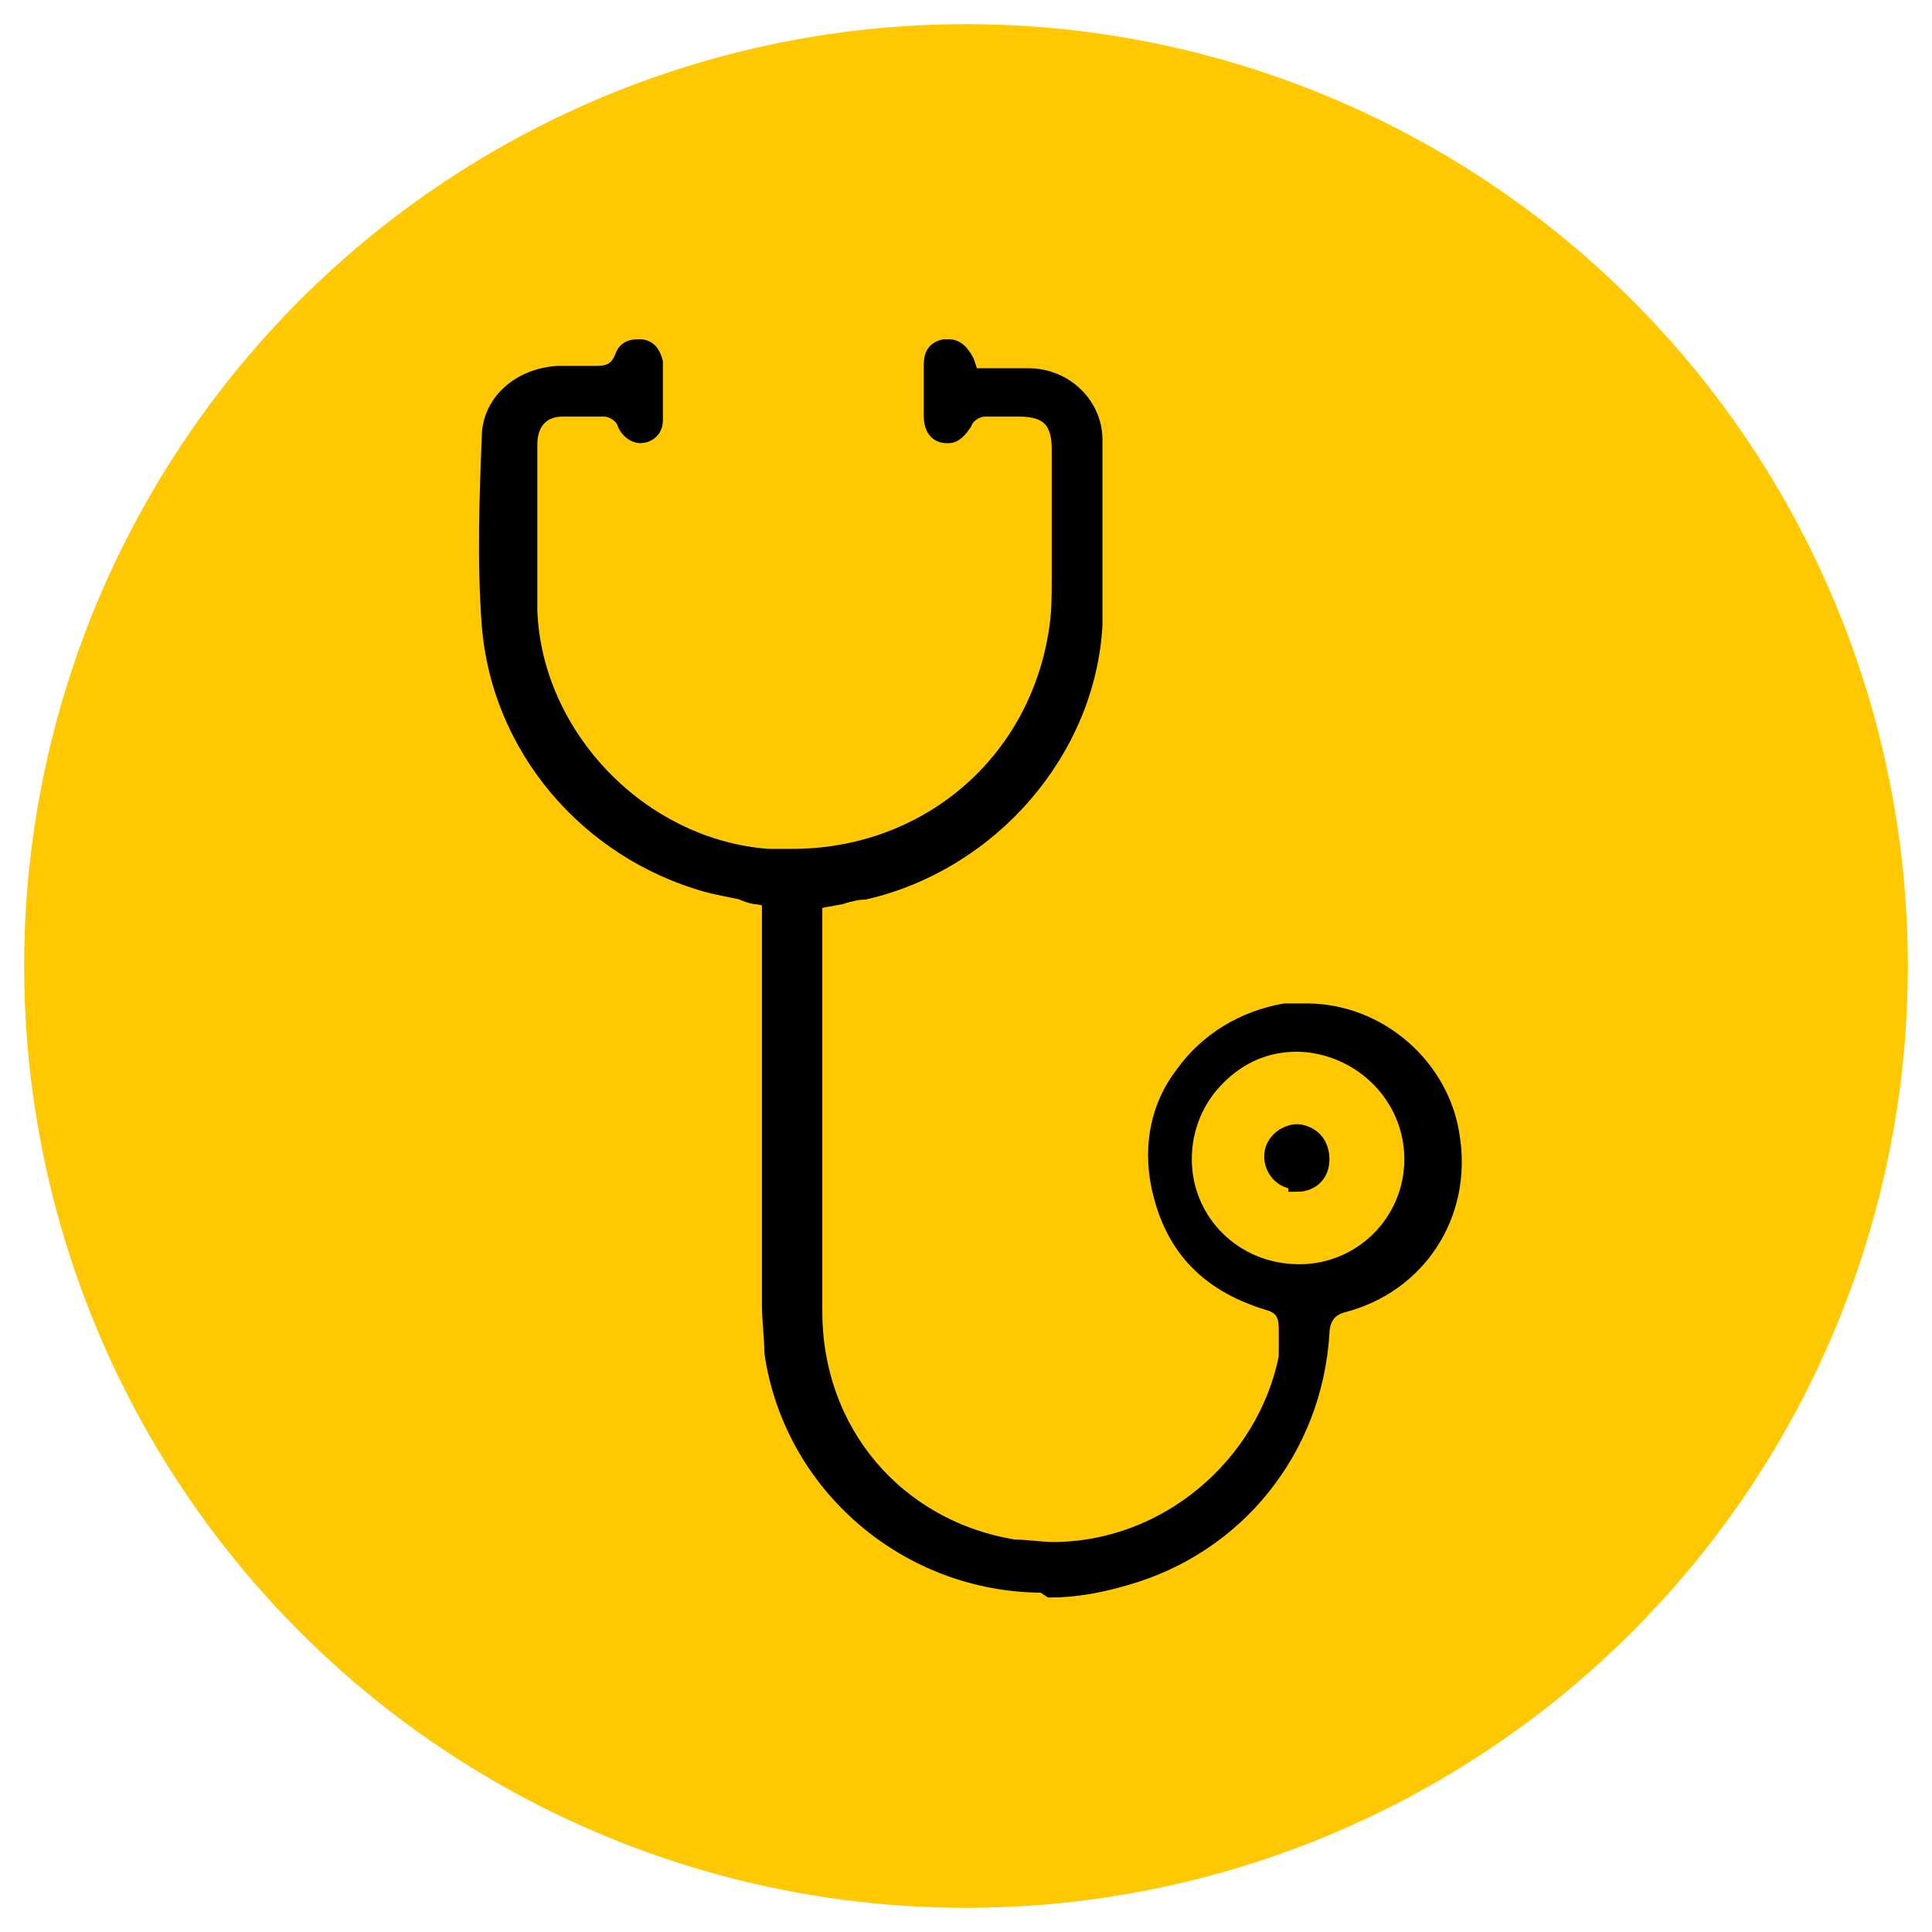
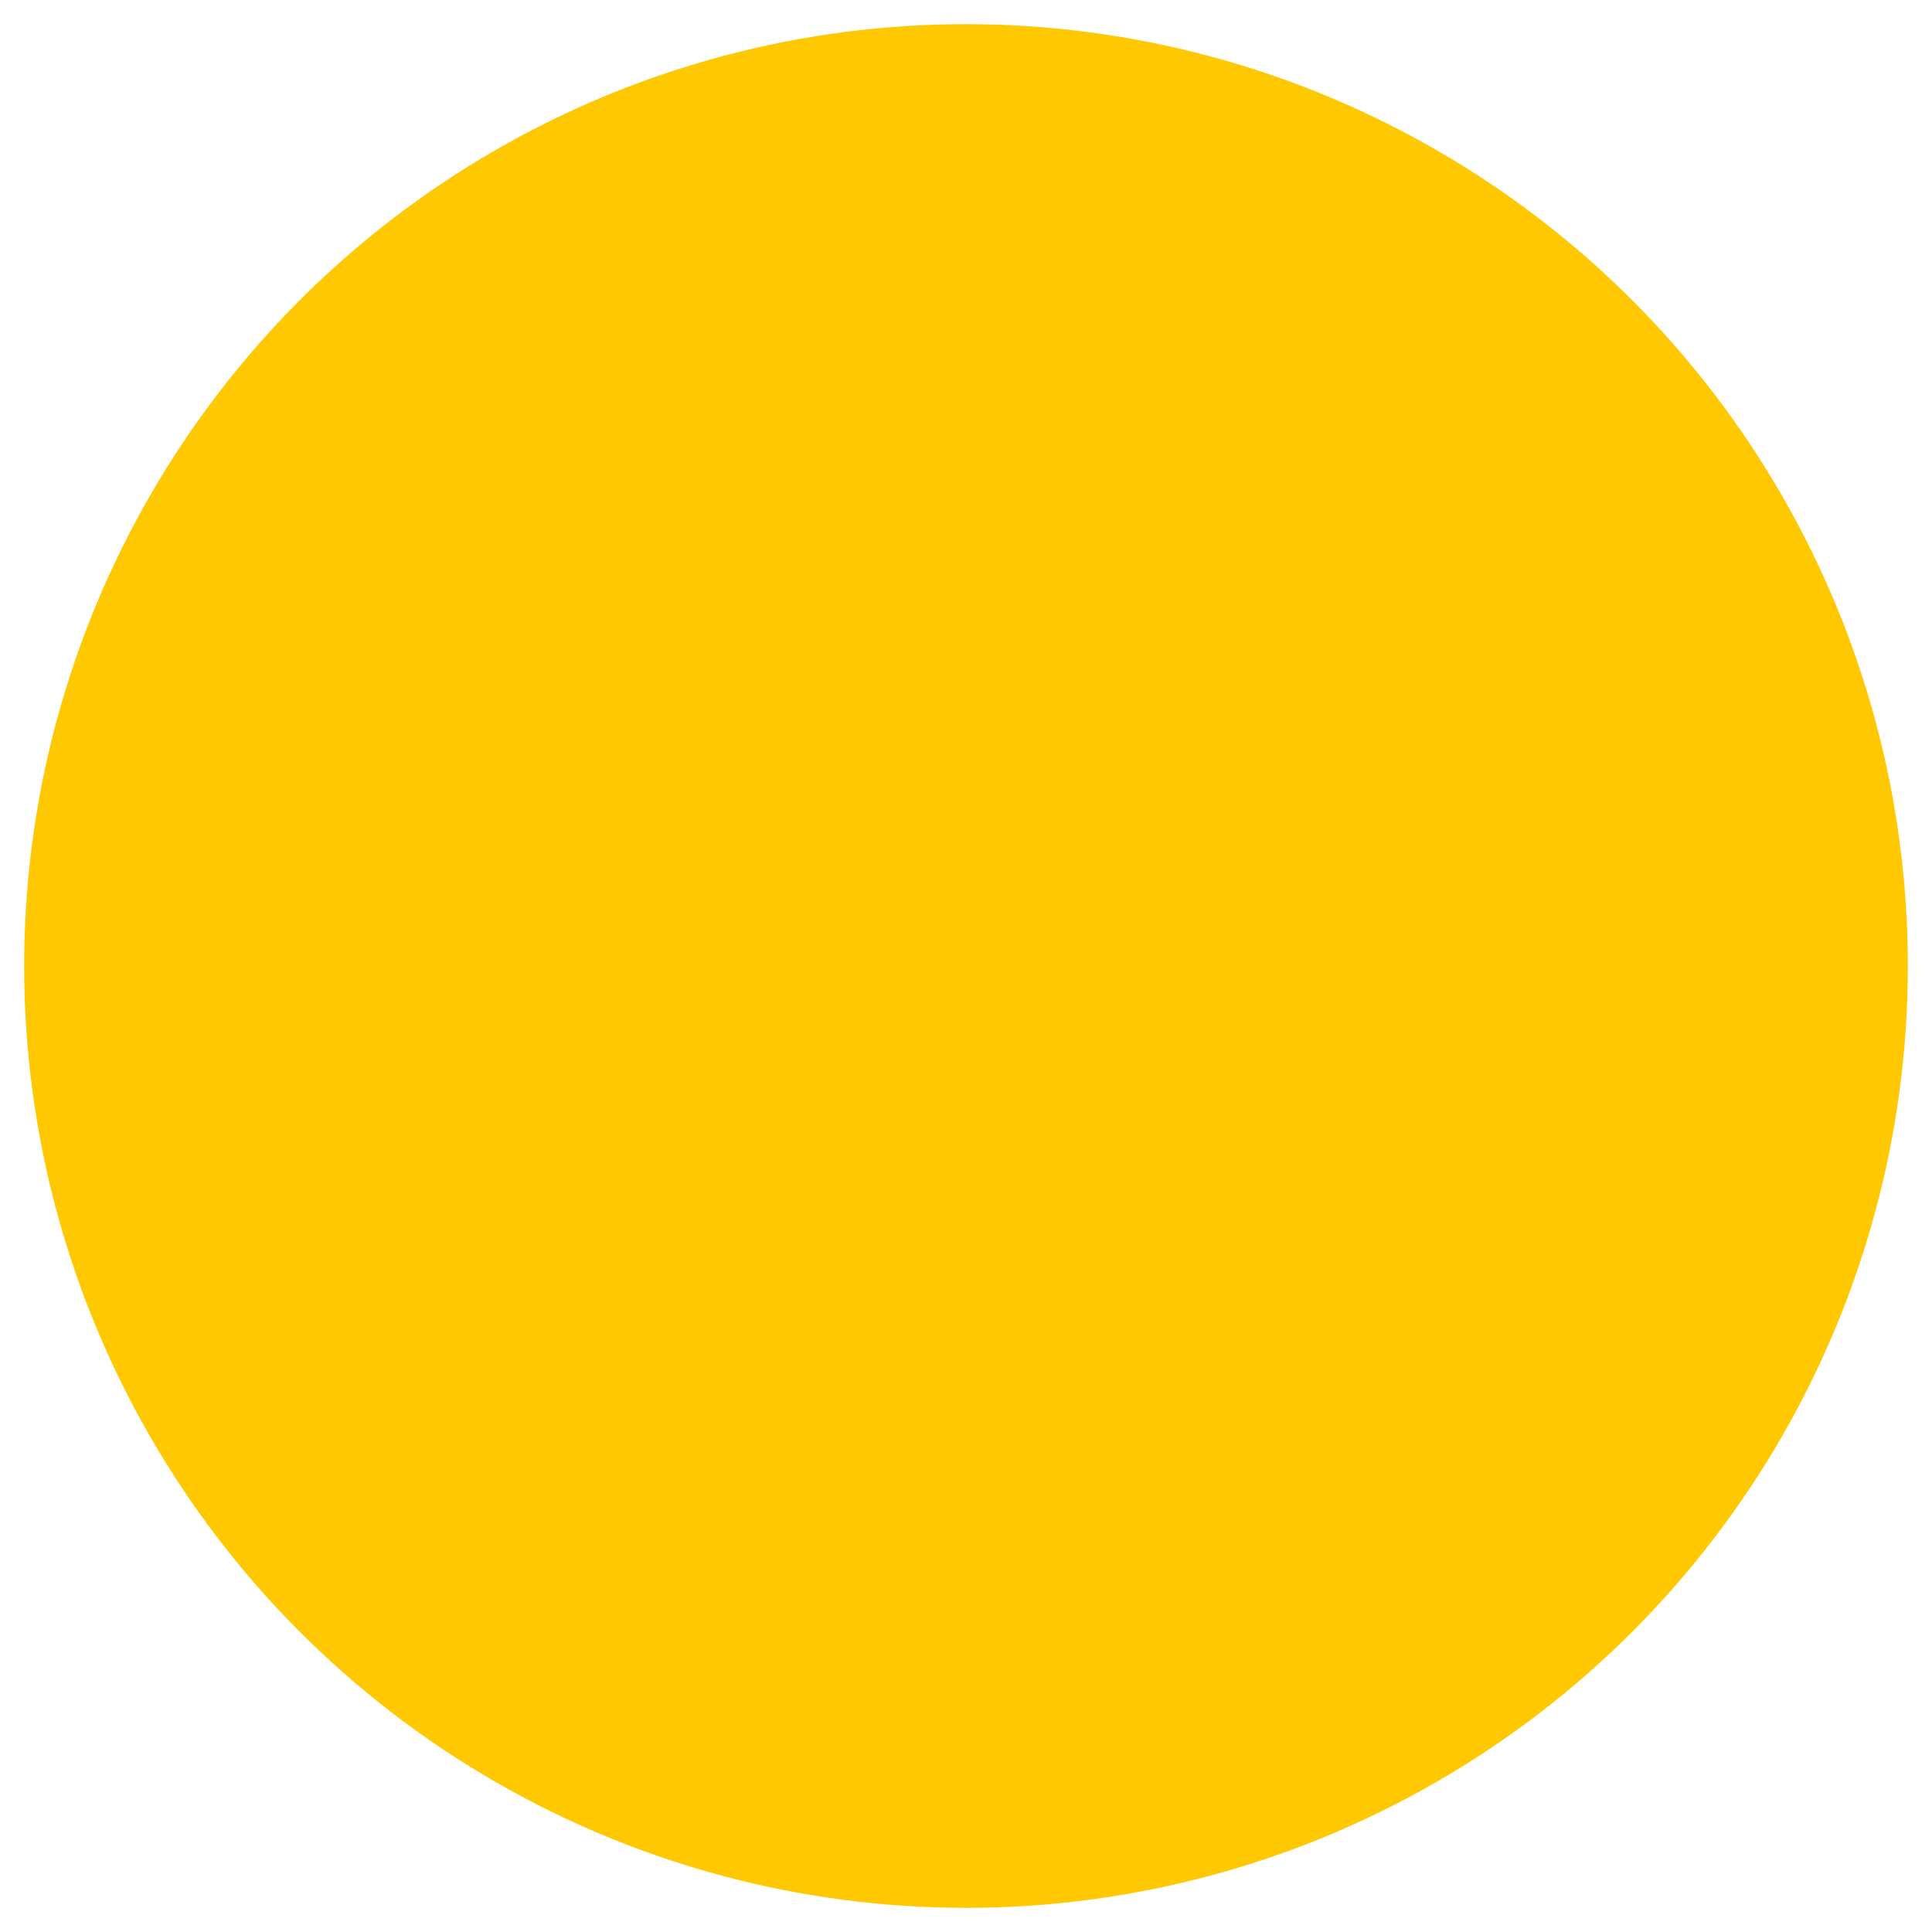
<svg xmlns="http://www.w3.org/2000/svg" id="Capa_1" width="80" height="80" version="1.1" viewBox="0 0 80 80">
  <defs>
    <style>
      .st0 {
        stroke: #000;
        stroke-miterlimit: 10;
        stroke-width: .7px;
      }

      .st1 {
        fill: #ffc800;
      }
    </style>
  </defs>
  <circle class="st1" cx="40" cy="40" r="39" />
  <g>
-     <path class="st0" d="M43.2,65.6c-5.6,0-10.4-4.1-11.2-9.6,0-.6-.1-1.3-.1-2,0-2.1,0-8.2,0-13.1v-3.7s-.5-.1-.5-.1c-.2,0-.5-.1-.7-.2-.5-.1-1-.2-1.4-.3-5-1.4-8.6-5.7-9-10.7-.2-2.6-.1-5.4,0-7.8,0-1.4,1.2-2.5,2.8-2.6.3,0,.6,0,.8,0s.5,0,.8,0h0c.6,0,.9-.2,1.1-.7.1-.3.3-.4.6-.4s0,0,.1,0c.3,0,.5.2.6.6,0,.8,0,1.6,0,2.4,0,.4-.3.6-.6.6,0,0,0,0,0,0-.2,0-.5-.2-.6-.5-.1-.3-.5-.6-.9-.6-.3,0-.6,0-.9,0s-.6,0-.8,0c-.9,0-1.4.6-1.4,1.5,0,.6,0,1.3,0,1.9,0,1.6,0,3.4,0,5,.2,5.2,4.6,9.8,9.9,10.2.3,0,.7,0,1,0,5.6,0,10.2-3.9,11-9.5.1-.7.1-1.4.1-2.1v-.4c0-1.3,0-2.6,0-3.9v-1c0-1.2-.5-1.7-1.7-1.7h-.7c-.2,0-.4,0-.7,0-.4,0-.8.3-.9.6-.2.3-.4.5-.6.5s0,0-.1,0c-.4,0-.6-.3-.6-.8,0-.7,0-1.4,0-2,0-.3,0-.7.5-.8,0,0,.1,0,.2,0,.1,0,.4,0,.7.6l.2.6h1.7c.2,0,.5,0,.7,0,1.5,0,2.7,1.2,2.7,2.6v.9c0,2.2,0,4.5,0,6.8-.3,5.2-4.3,9.8-9.5,11-.3,0-.7.1-1,.2l-1.1.2v4.3c0,5.1,0,10.6,0,12.7,0,5,3.4,9,8.3,9.8.5,0,1.1.1,1.6.1,4.7,0,8.8-3.5,9.7-8,0-.2,0-.4,0-.6,0-.2,0-.3,0-.5,0-.4,0-1-.8-1.2-2.6-.8-4-2.4-4.5-4.9-.3-1.6,0-3.2,1-4.5,1-1.4,2.5-2.3,4.2-2.6.3,0,.6,0,.9,0,3,0,5.6,2.3,6,5.2.5,3.2-1.4,6.1-4.5,6.9-.8.2-.9.9-.9,1.2-.3,4.8-3.5,8.8-8.1,10.1-1,.3-2.1.5-3.1.5ZM53.7,43.2c-1.3,0-2.4.5-3.3,1.4-.9.9-1.4,2.1-1.4,3.4,0,2.6,2.1,4.7,4.8,4.7,2.6,0,4.7-2.1,4.7-4.7,0-2.6-2.1-4.7-4.7-4.8h0Z" />
-     <path class="st0" d="M53.7,48.9c-.6,0-1-.5-1-1,0-.3.1-.5.3-.7.2-.2.5-.3.7-.3s.5.1.7.3c.2.2.3.5.3.8,0,.6-.4,1-1,1h0Z" />
-   </g>
+     </g>
</svg>